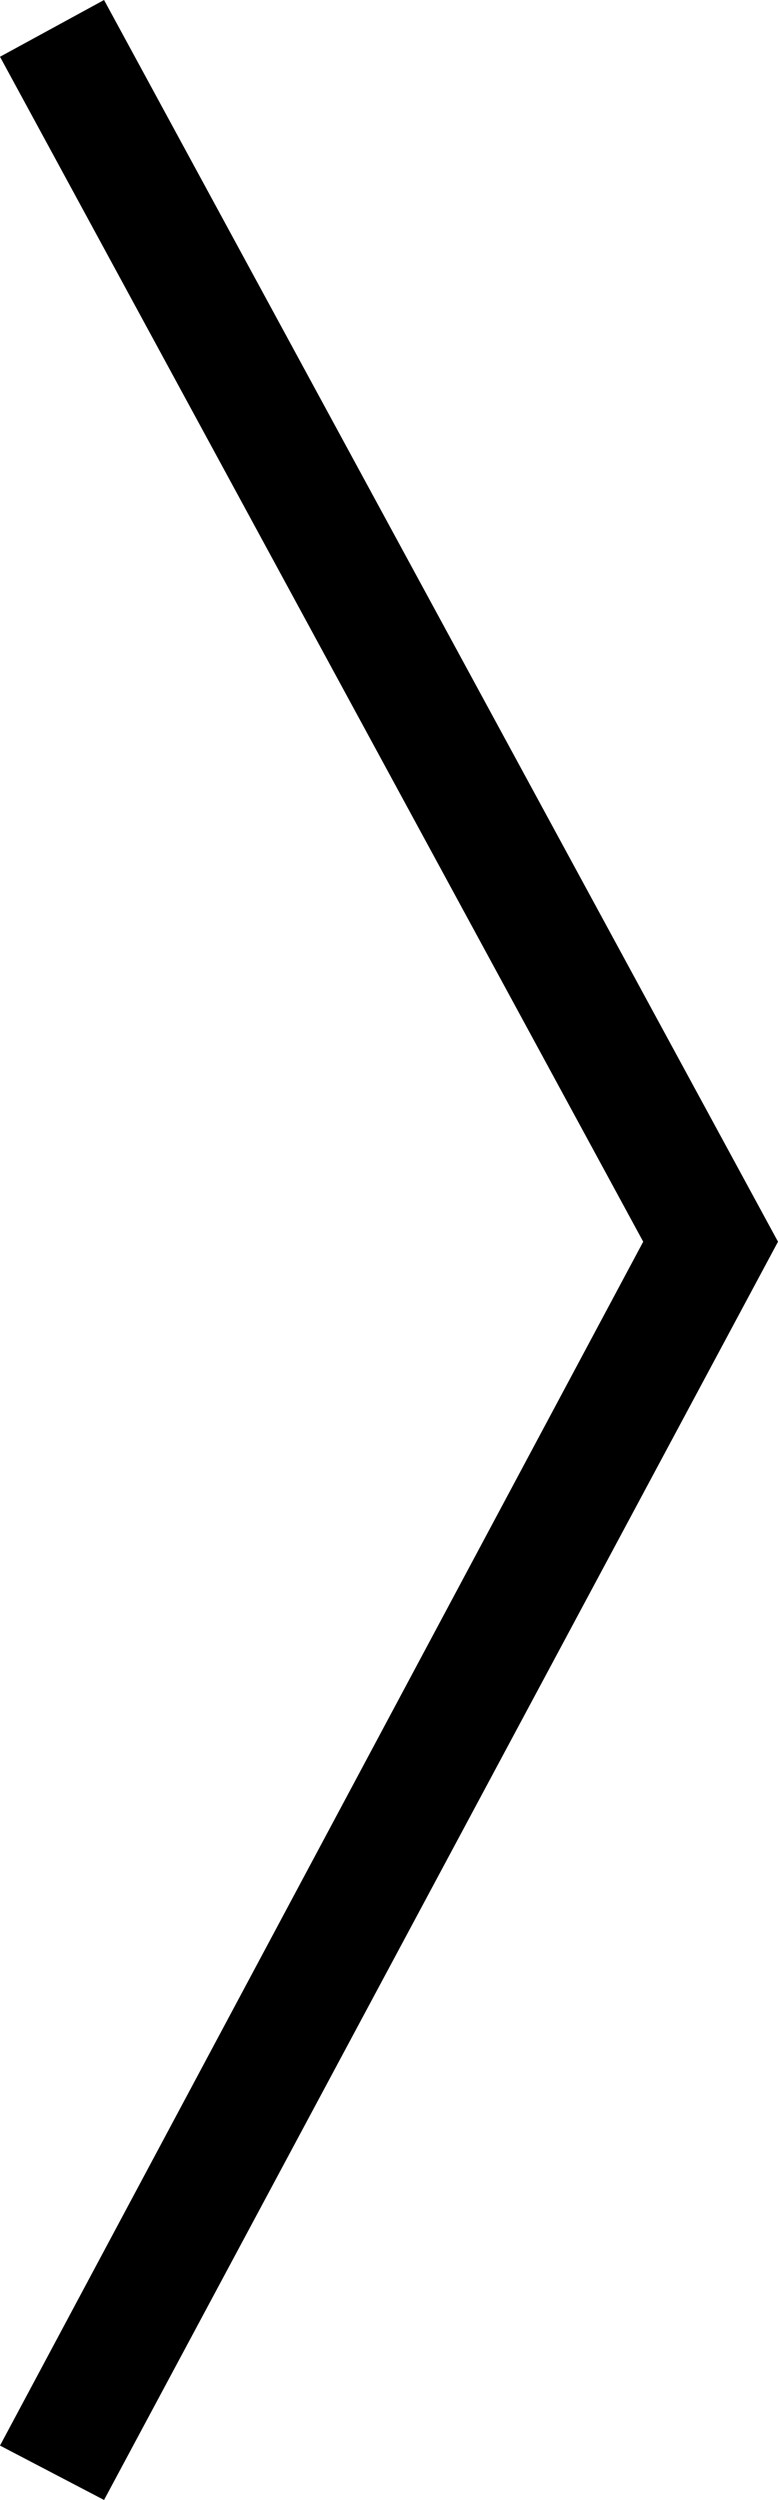
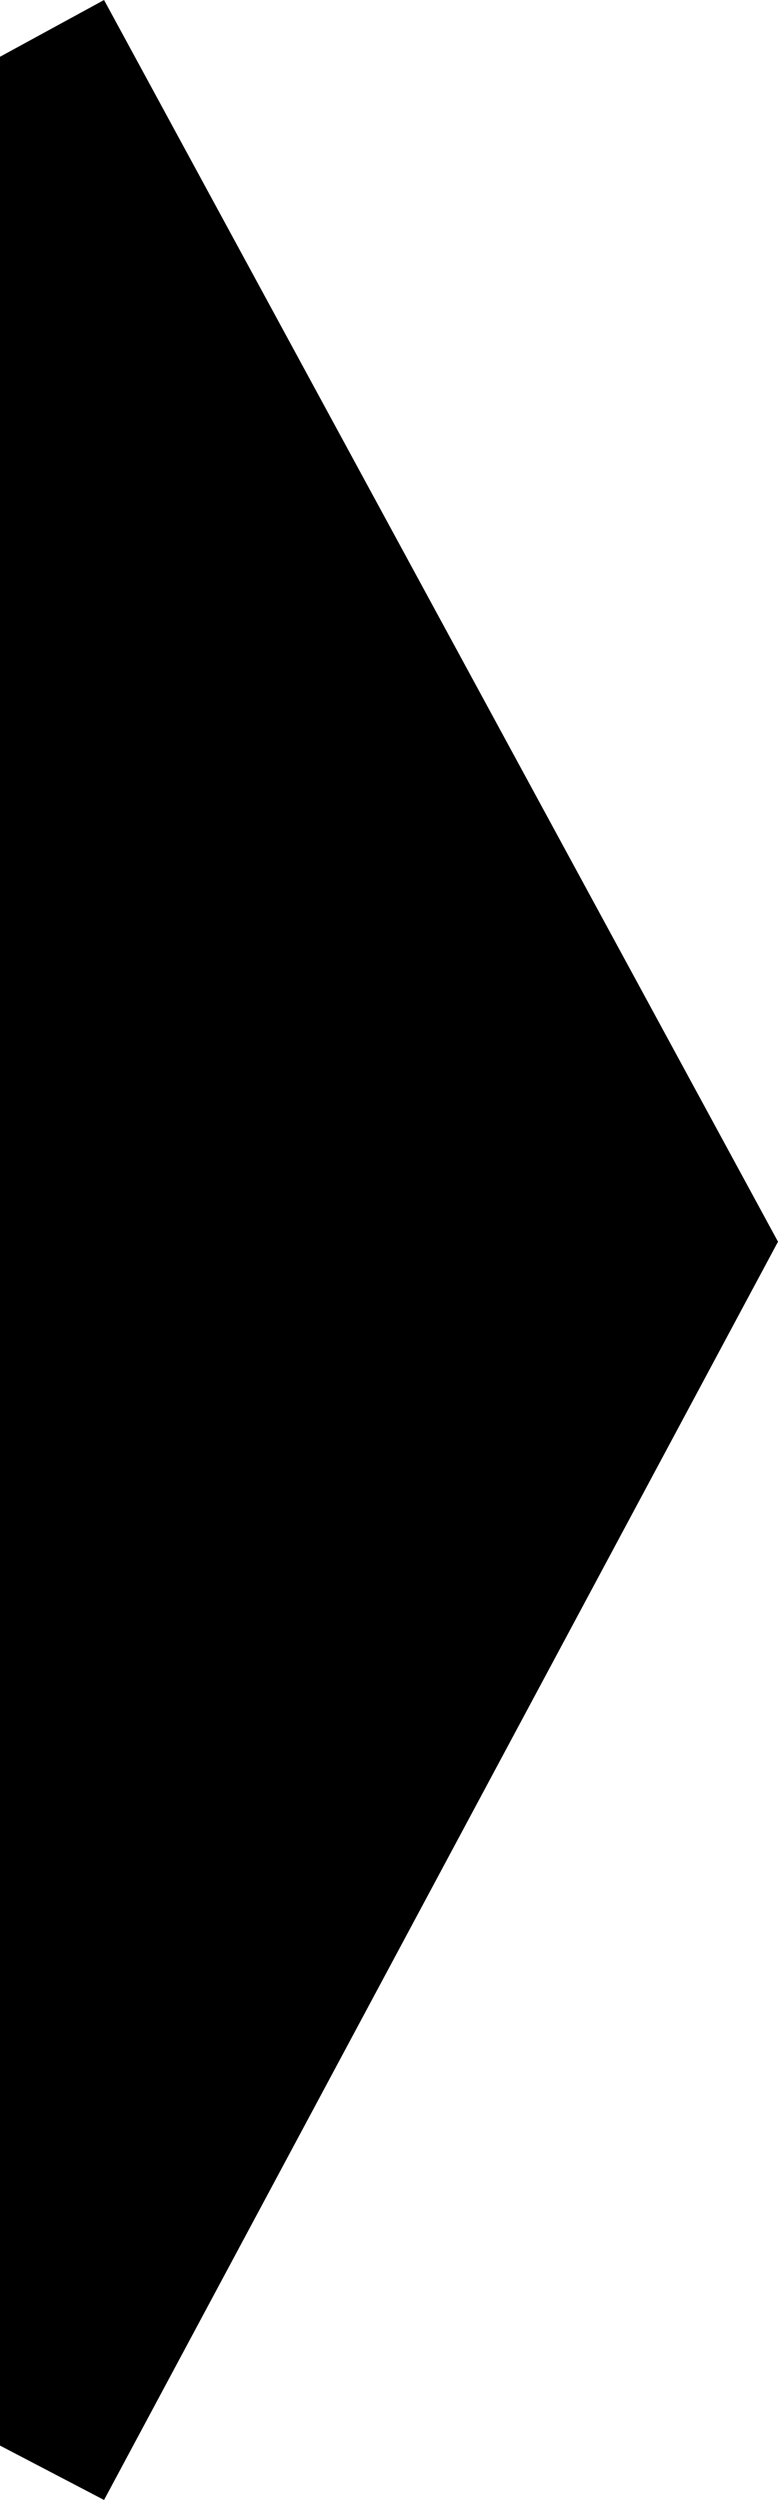
<svg xmlns="http://www.w3.org/2000/svg" viewBox="0 0 32.9 105.7" style="enable-background:new 0 0 32.9 105.7" xml:space="preserve">
-   <path d="M4.4 105.7 0 103.4l27.2-50.9L0 2.4 4.4 0l28.5 52.5z" />
+   <path d="M4.4 105.7 0 103.4L0 2.4 4.4 0l28.5 52.5z" />
</svg>